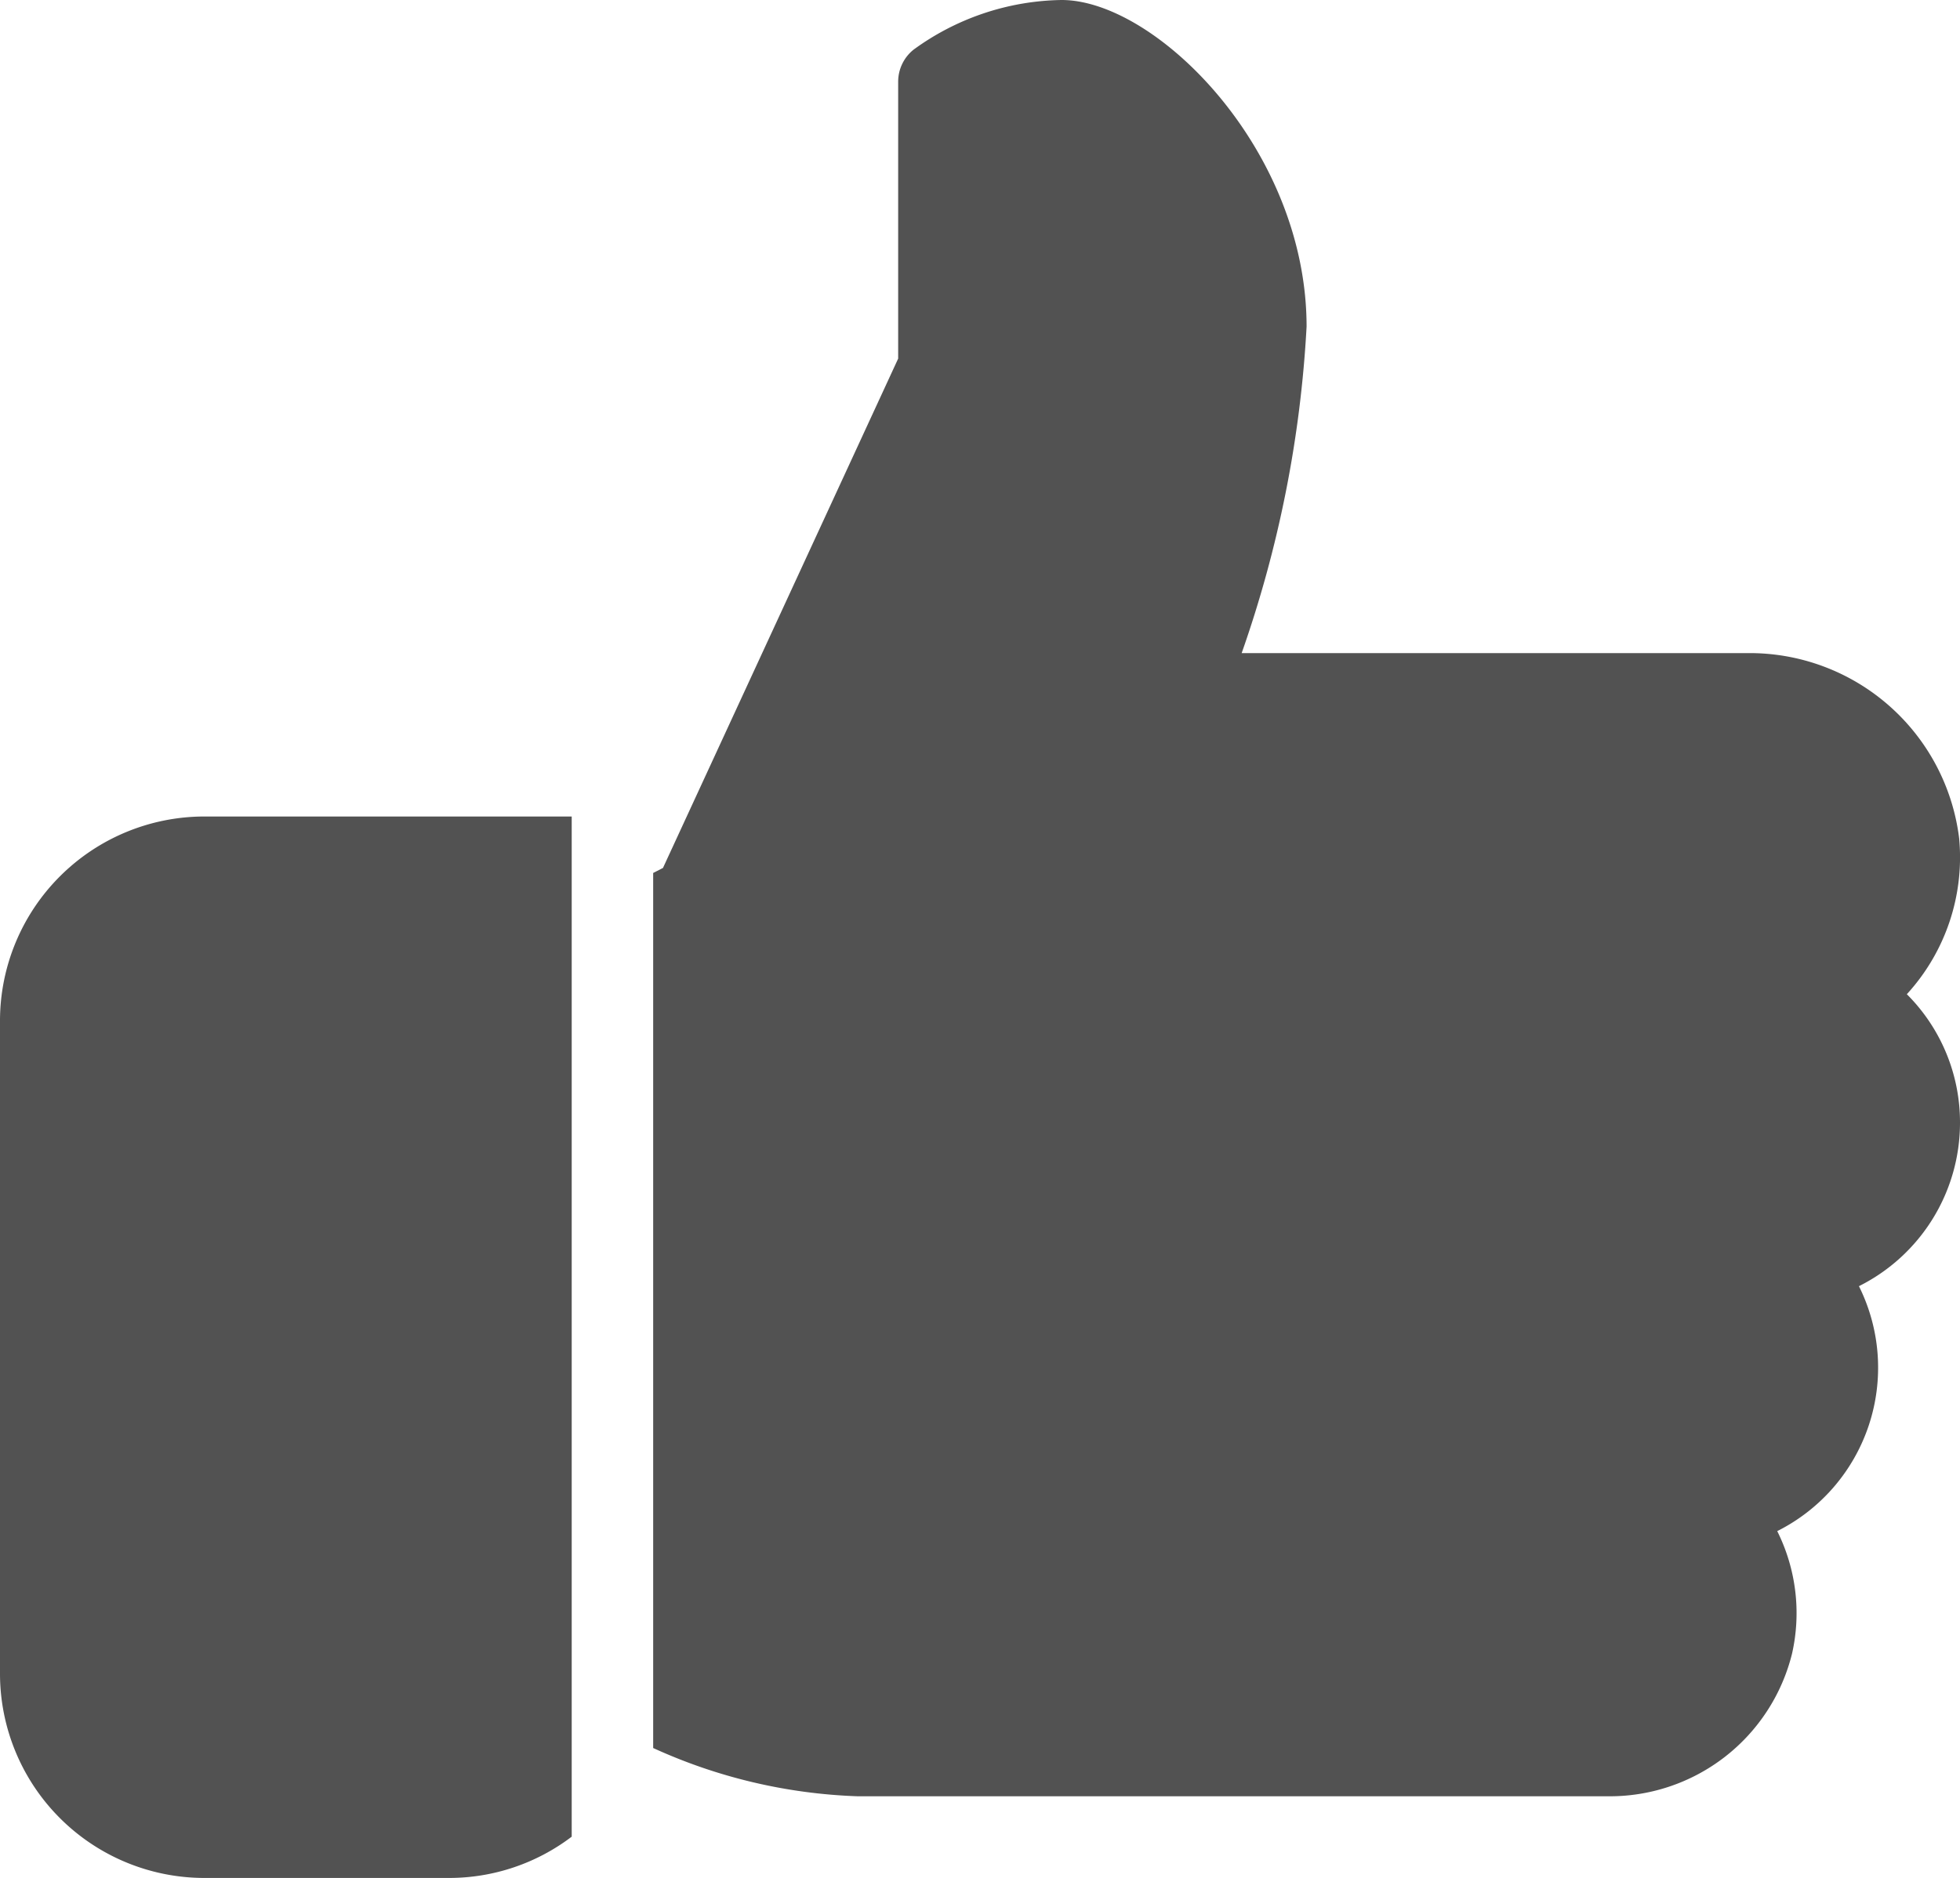
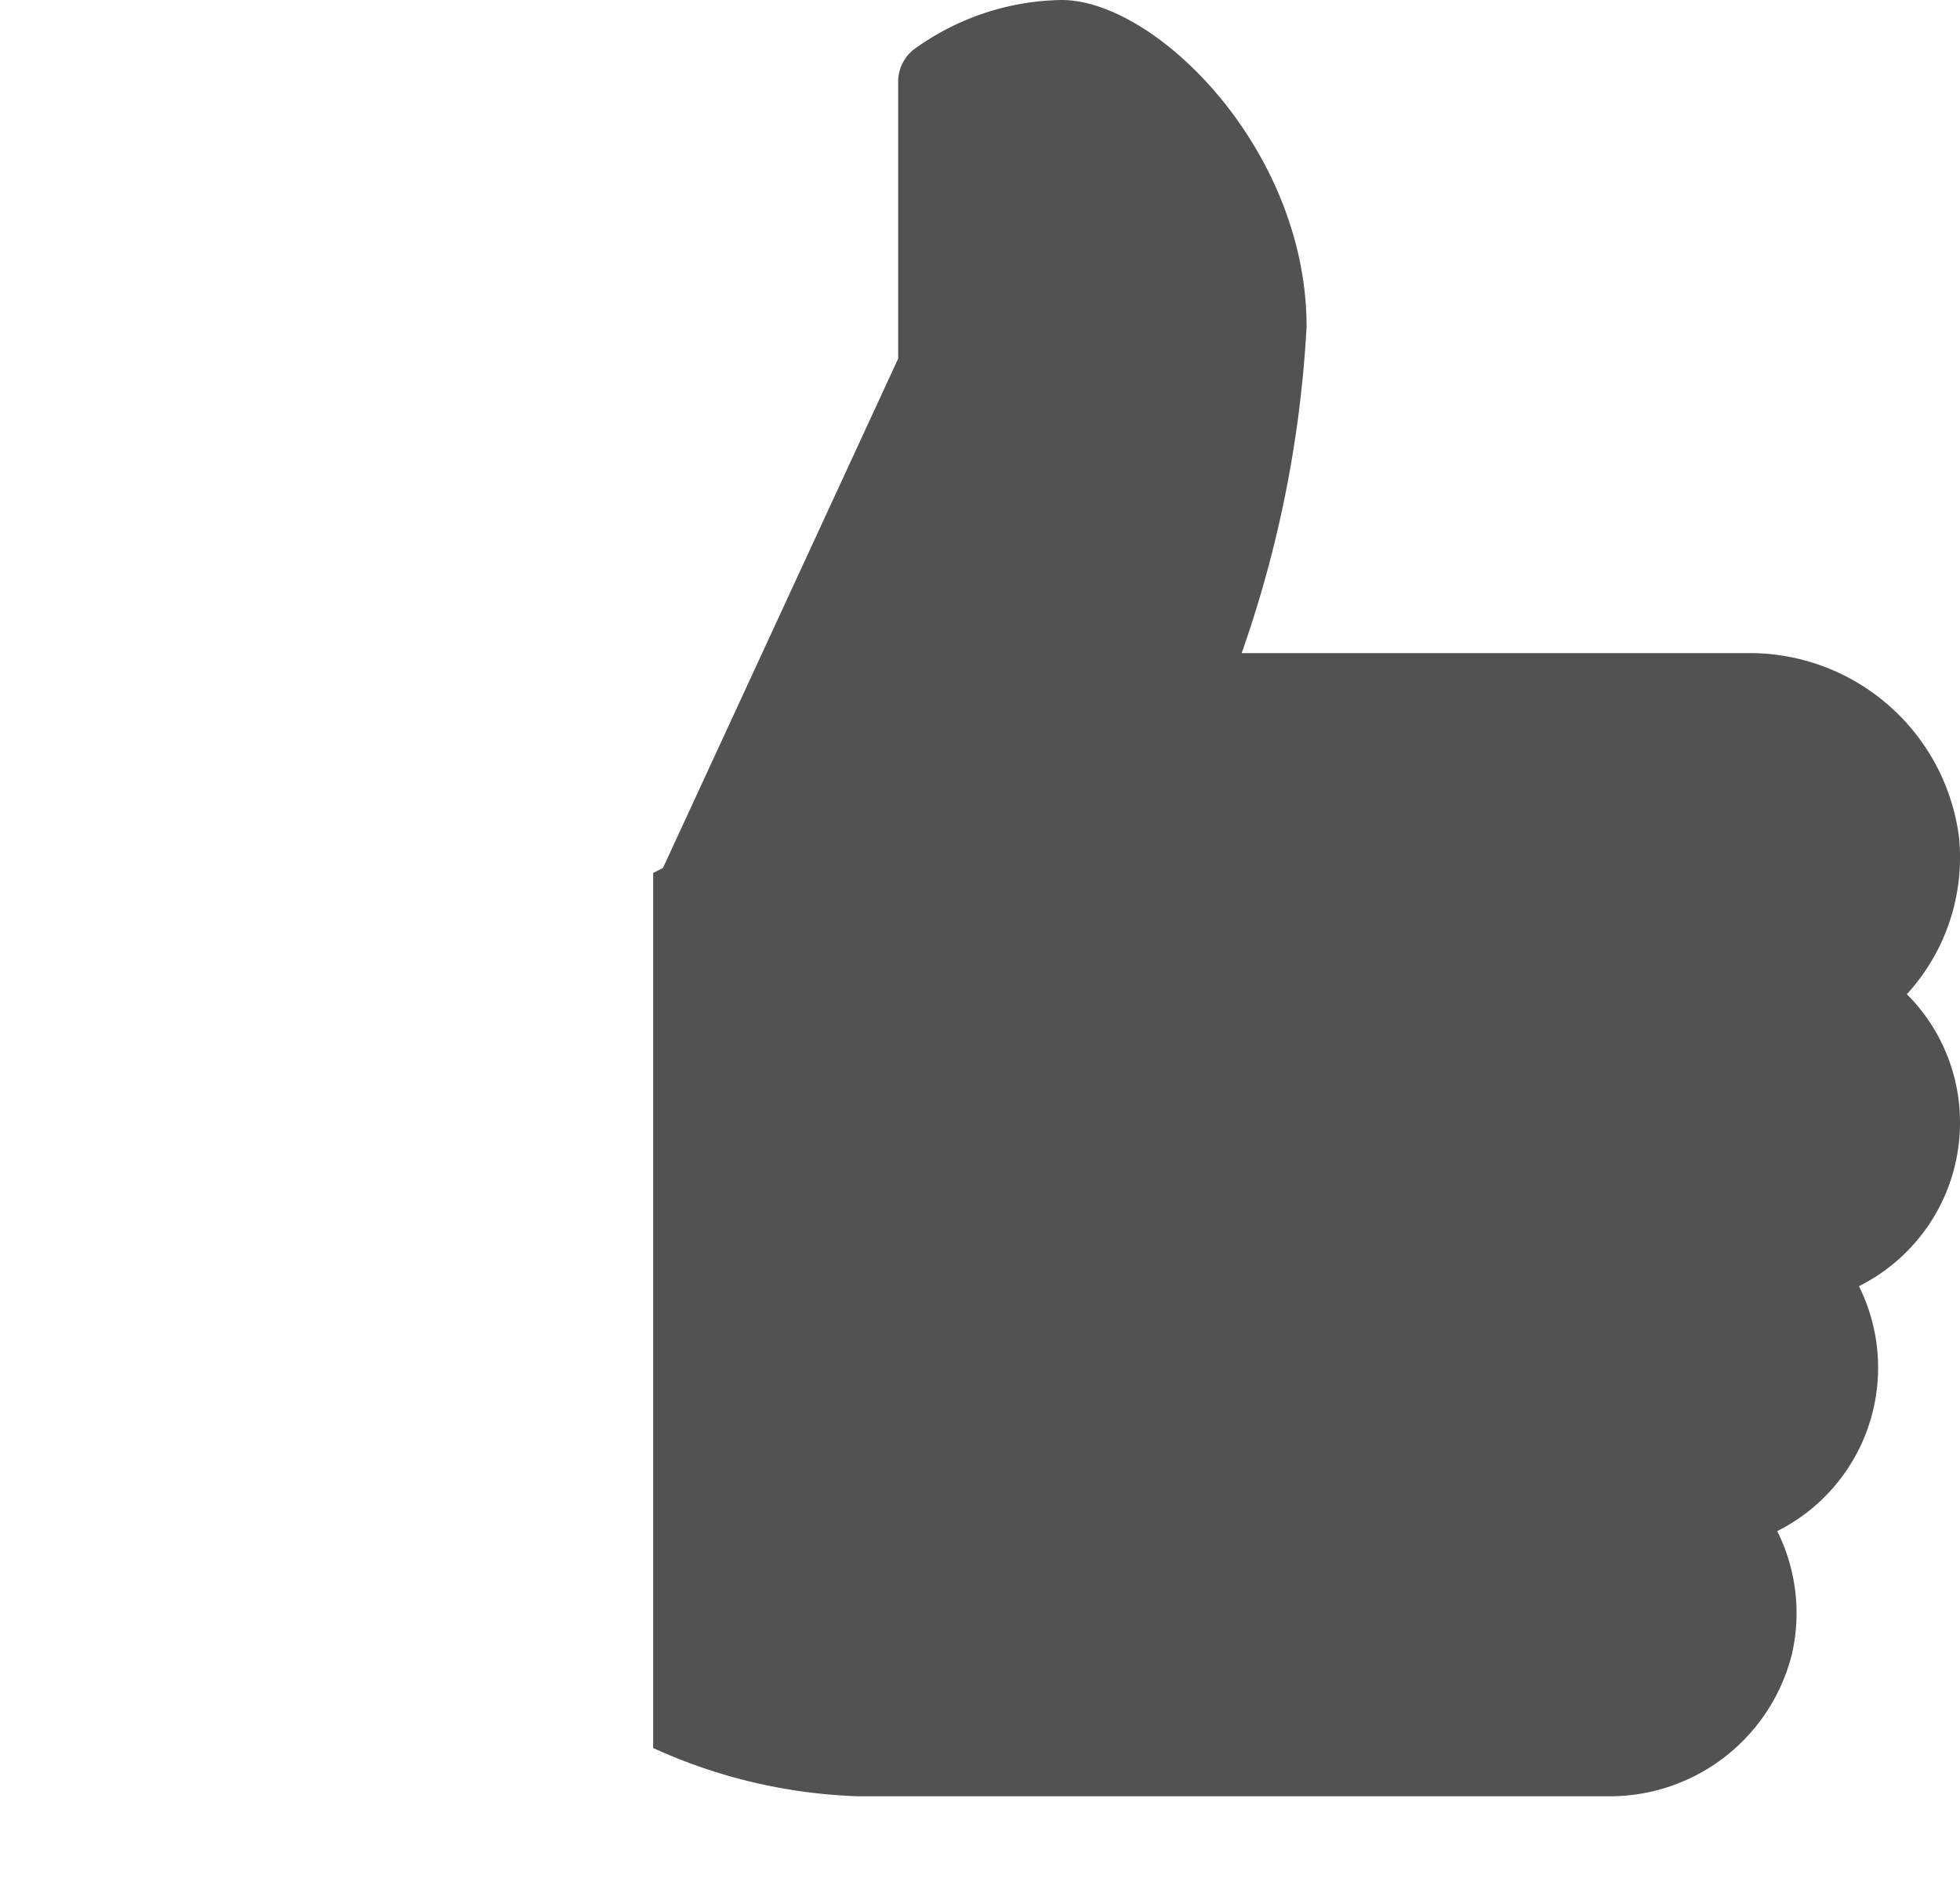
<svg xmlns="http://www.w3.org/2000/svg" width="16" height="15.333" viewBox="0 0 16 15.333">
  <g id="like" transform="translate(0 -10.667)">
    <g id="Group_1925" data-name="Group 1925" transform="translate(0 17.334)">
      <g id="Group_1924" data-name="Group 1924">
-         <path id="Path_170" data-name="Path 170" d="M1.667,224A1.669,1.669,0,0,0,0,225.667V231a1.669,1.669,0,0,0,1.667,1.667h2a1.655,1.655,0,0,0,1-.337V224Z" transform="translate(0 -224)" fill="#525252" />
-       </g>
+         </g>
    </g>
    <g id="Group_1927" data-name="Group 1927" transform="translate(5.333 10.667)">
      <g id="Group_1926" data-name="Group 1926">
        <path id="Path_171" data-name="Path 171" d="M181.334,19.834a1.478,1.478,0,0,0-.434-1.049,1.655,1.655,0,0,0,.427-1.273A1.723,1.723,0,0,0,179.588,16H175.47A9.585,9.585,0,0,0,176,13.334c0-1.446-1.229-2.667-2-2.667a2.1,2.1,0,0,0-1.209.406.335.335,0,0,0-.125.261v2.261l-1.92,4.159-.08.041V24.94a4.368,4.368,0,0,0,1.667.394h6.119a1.533,1.533,0,0,0,1.511-1.165,1.5,1.5,0,0,0-.121-1,1.493,1.493,0,0,0,.667-2A1.492,1.492,0,0,0,181.334,19.834Z" transform="translate(-170.667 -10.667)" fill="#525252" />
      </g>
    </g>
  </g>
</svg>